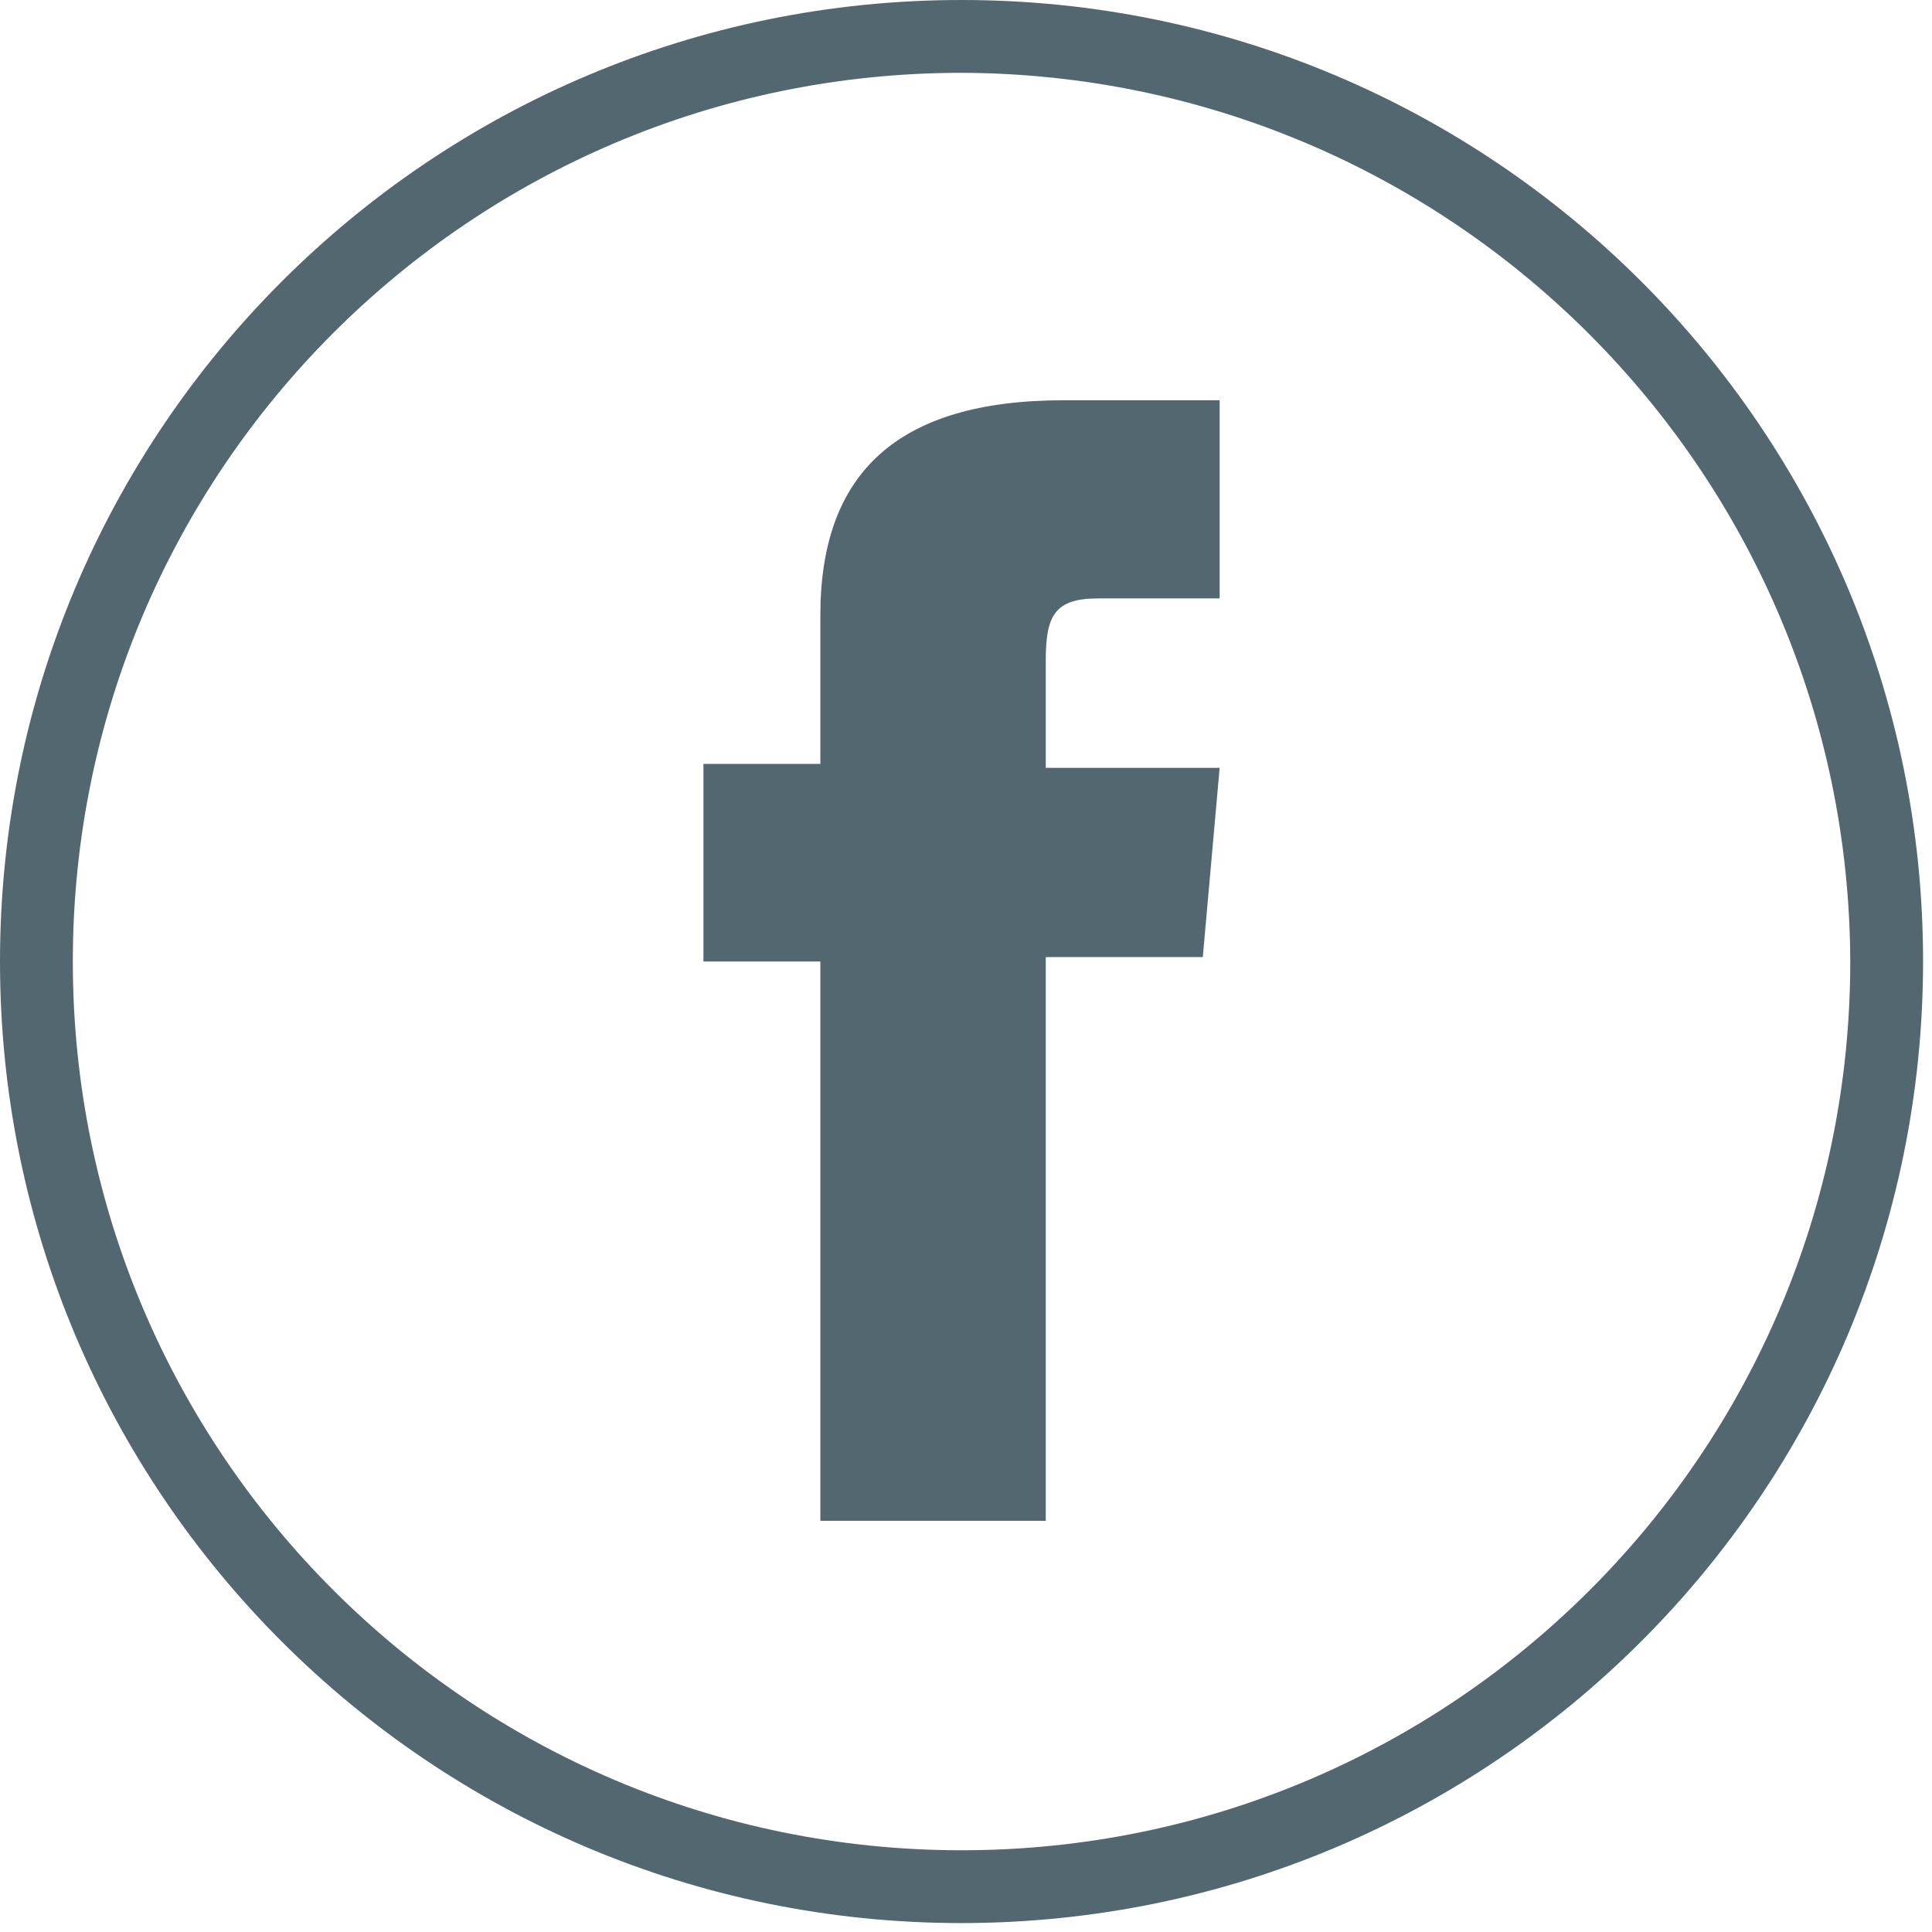
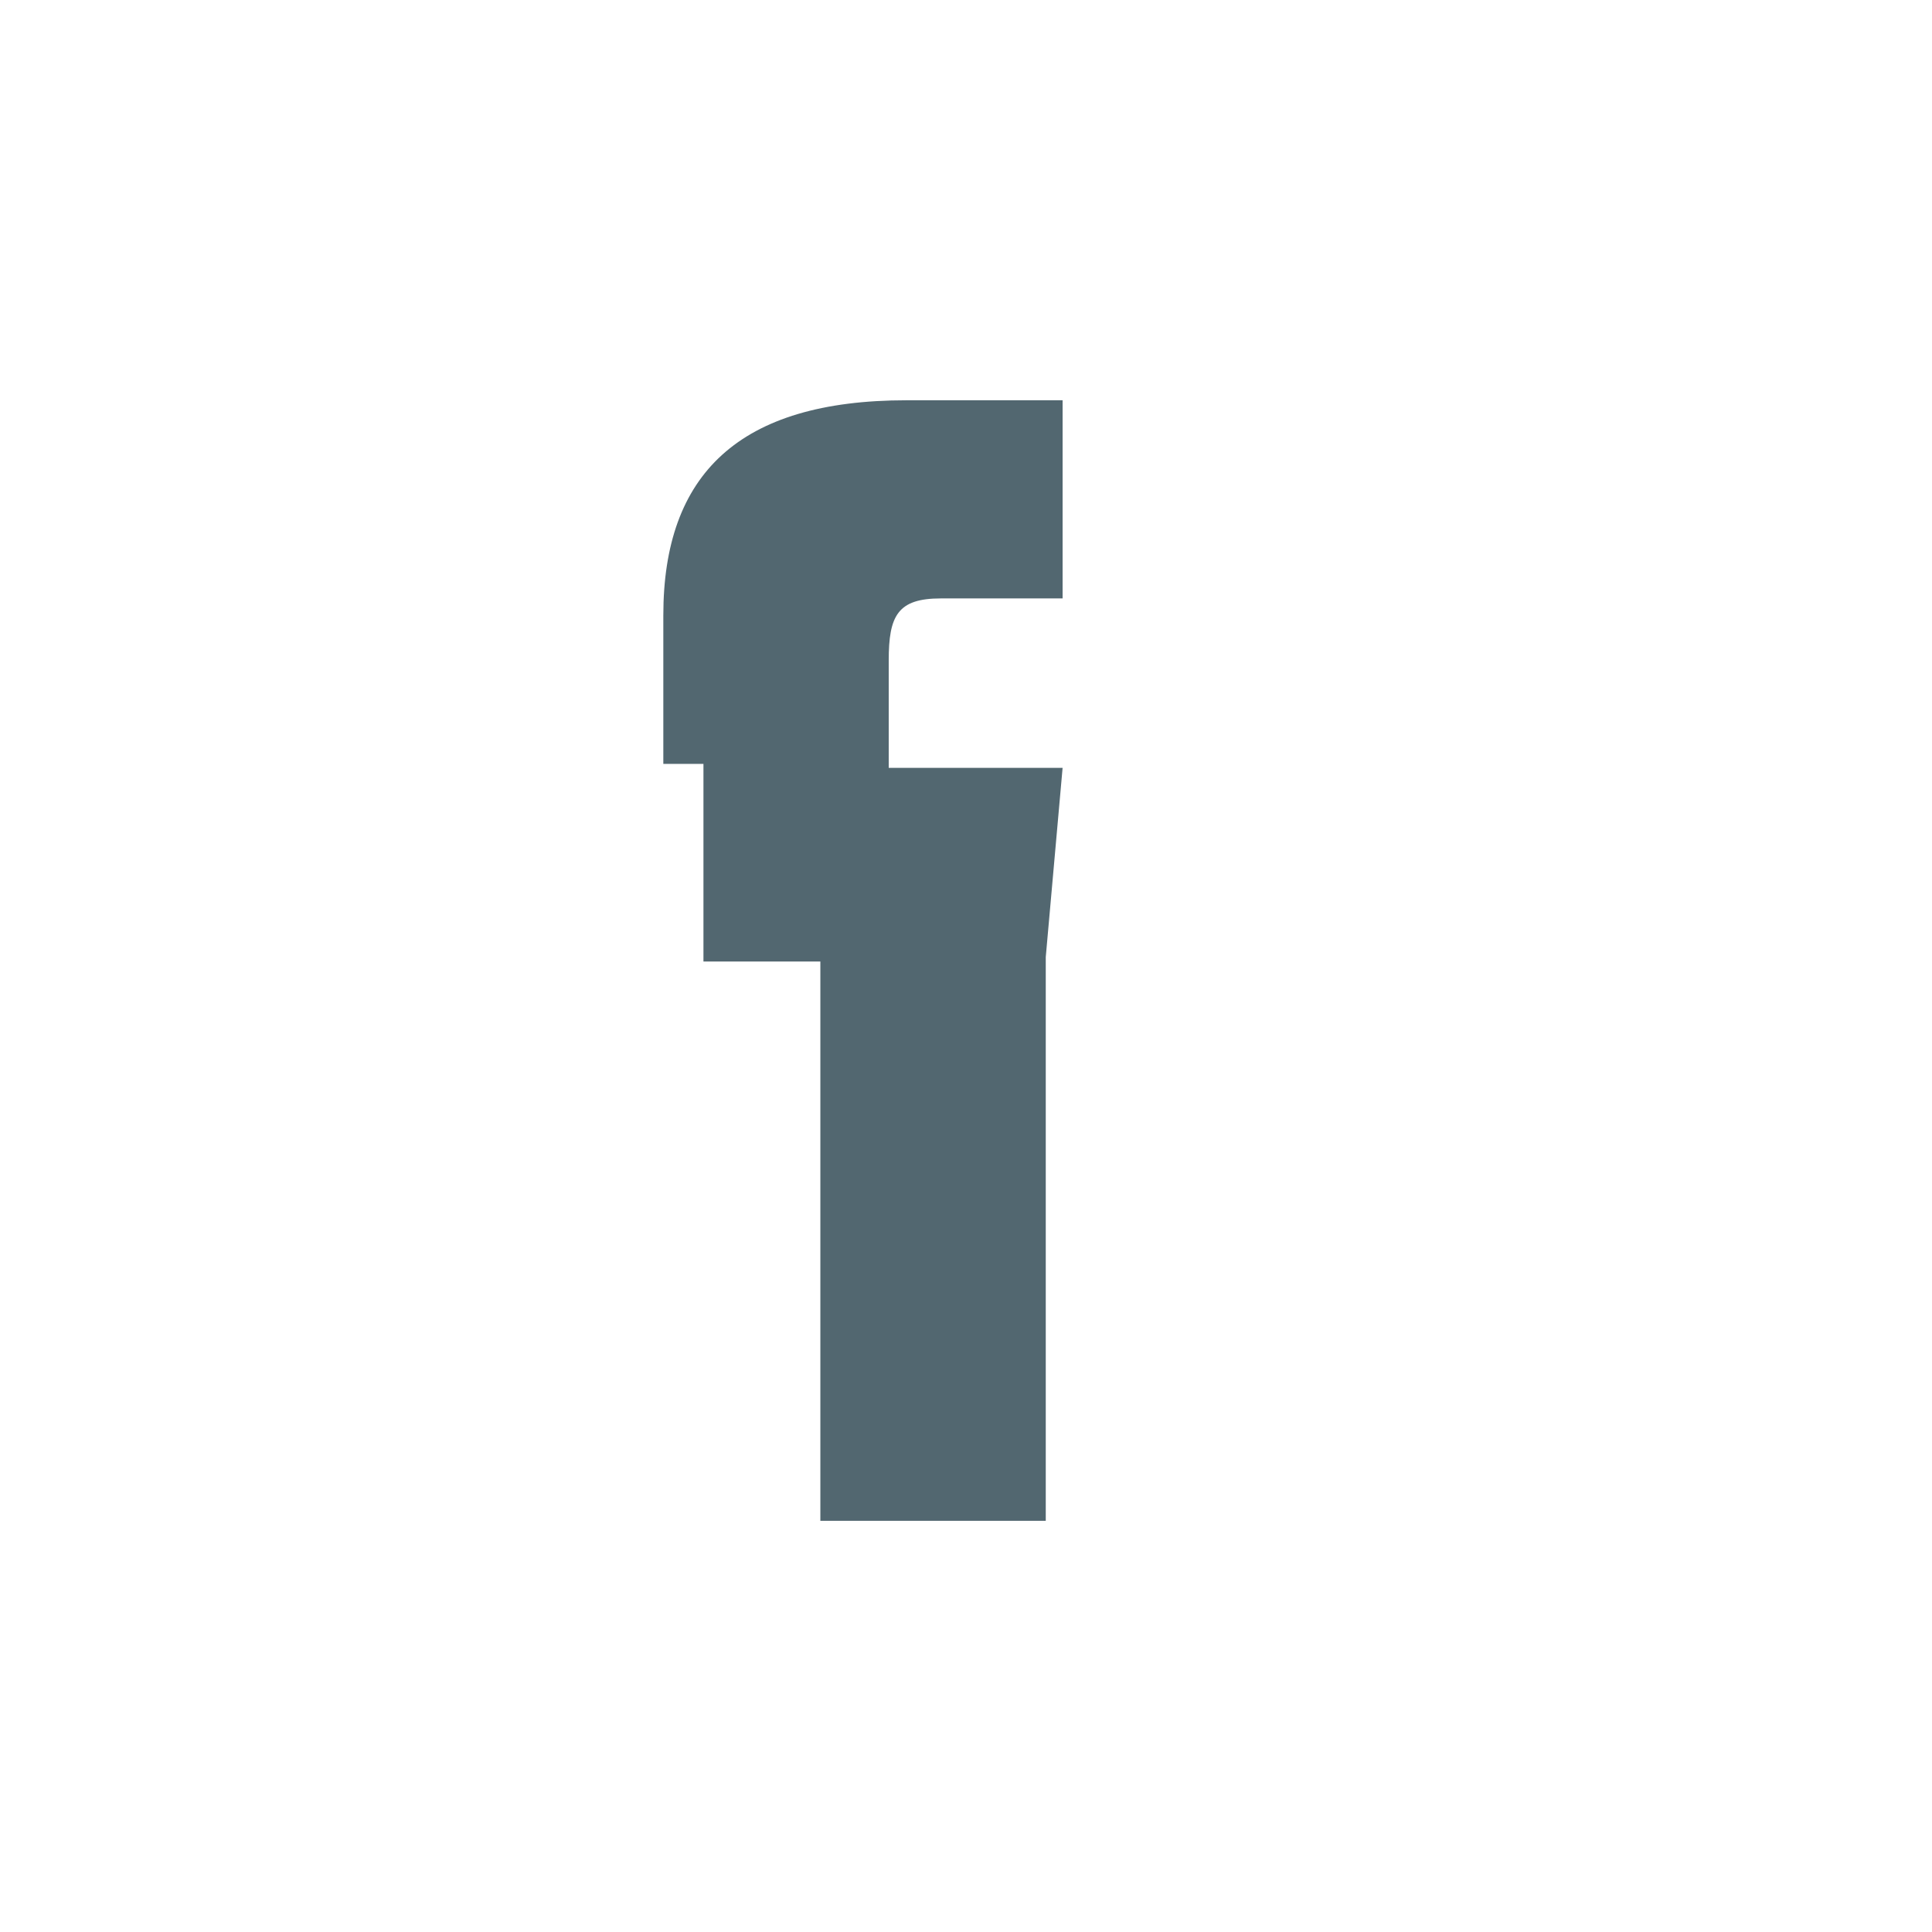
<svg xmlns="http://www.w3.org/2000/svg" viewBox="0 0 39 39">
  <g fill="#526770" fill-rule="nonzero">
-     <path d="M19.41 38.82C8.69 38.82 0 30.13 0 19.41S8.69 0 19.41 0s19.41 8.69 19.41 19.41c-.006 10.718-8.692 19.404-19.41 19.41Zm0-37.35c-9.908 0-17.94 8.032-17.94 17.94 0 9.908 8.032 17.94 17.94 17.94 9.908 0 17.94-8.032 17.94-17.94-.033-9.894-8.046-17.907-17.94-17.94Z" />
-     <path d="M16.56 30.7h4.55V19.32h3.17l.34-3.82h-3.51v-2.17c0-.9.18-1.25 1.05-1.25h2.46v-4h-3.15c-3.38 0-4.91 1.49-4.91 4.34v3H14.2v3.99h2.36V30.7Z" />
+     <path d="M16.56 30.7h4.55V19.32l.34-3.82h-3.51v-2.17c0-.9.18-1.25 1.05-1.25h2.46v-4h-3.15c-3.38 0-4.91 1.49-4.91 4.34v3H14.2v3.99h2.36V30.7Z" />
  </g>
</svg>